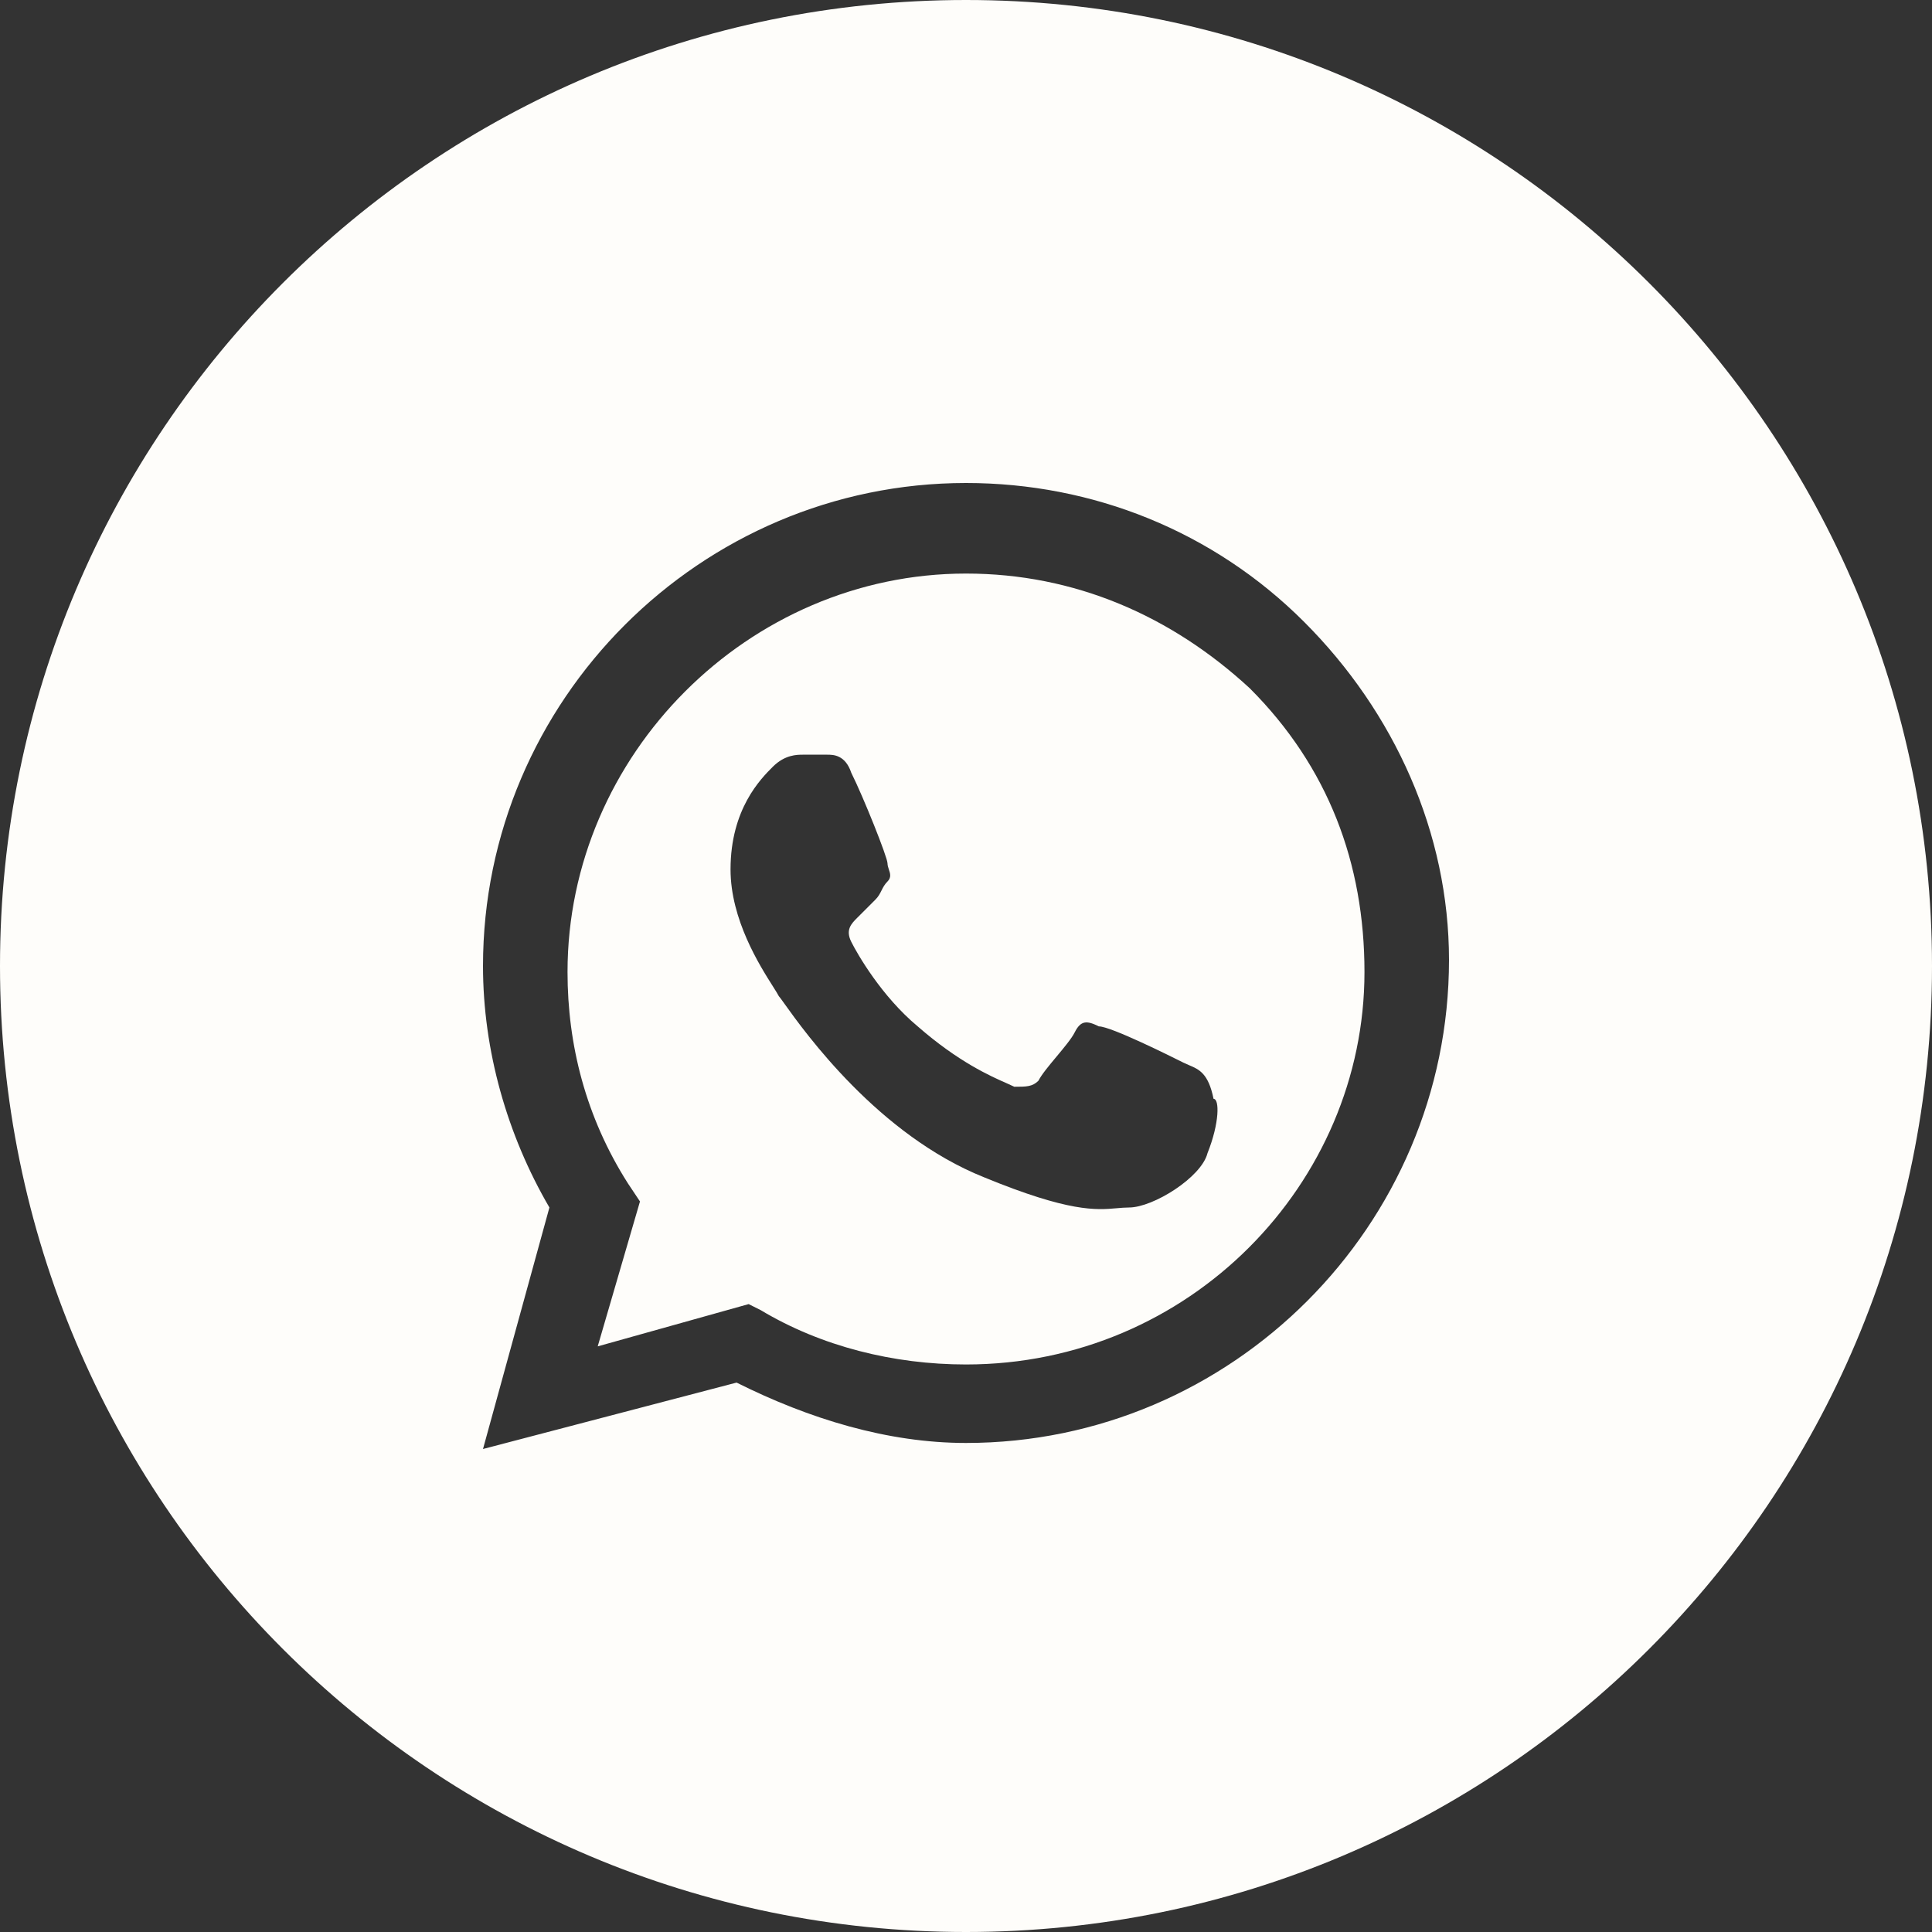
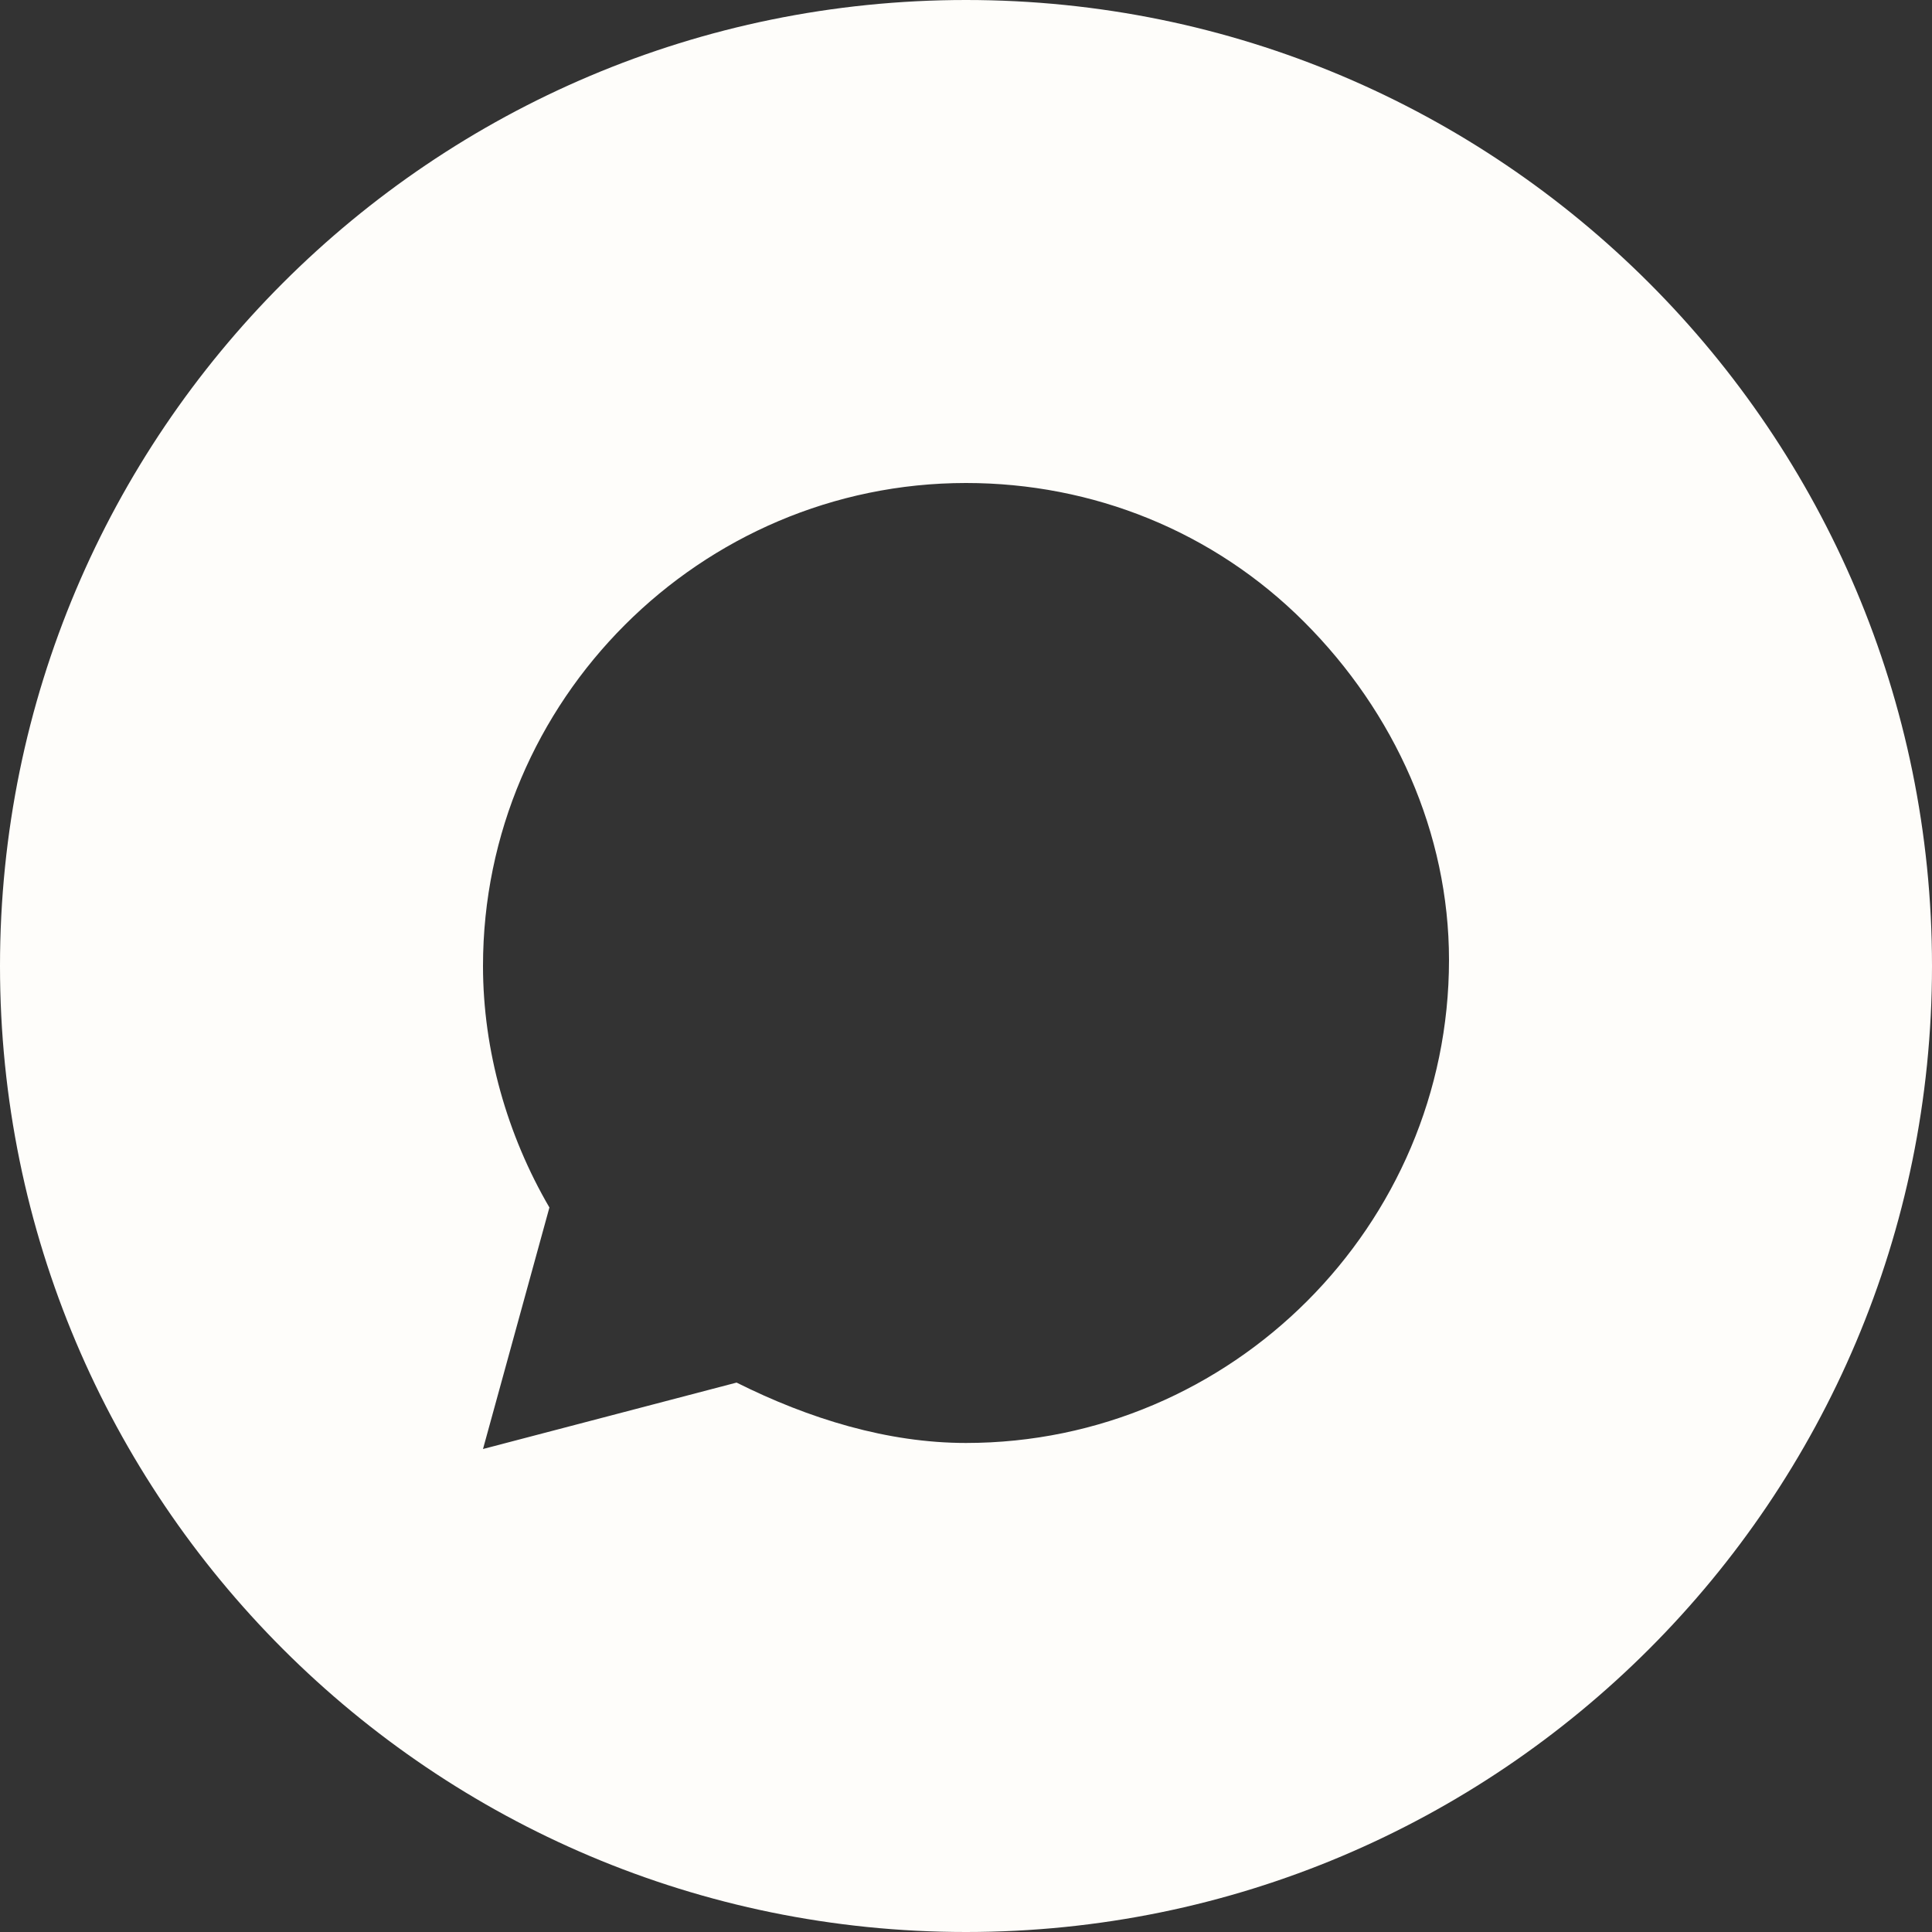
<svg xmlns="http://www.w3.org/2000/svg" width="48" height="48" viewBox="0 0 48 48" fill="none">
  <rect x="0" y="0" width="48" height="48" fill="#333333" stroke="none" />
-   <path fill-rule="evenodd" clip-rule="evenodd" d="M18.9 32.55C20.4 33.45 22.2 33.9 24 33.9C29.55 33.9 33.9 29.4 33.9 24.15C33.9 21.45 33 19.05 31.05 17.1C29.1 15.3 26.7 14.25 24 14.25C18.6 14.25 14.1 18.75 14.1 24.15C14.1 25.95 14.55 27.75 15.6 29.4L15.9 29.85L14.85 33.45L18.6 32.4L18.9 32.55ZM27.3 25.5C27.6 25.5 29.1 26.25 29.4 26.4C29.447 26.423 29.493 26.443 29.54 26.463C29.79 26.568 30.023 26.667 30.15 27.3C30.3 27.3 30.3 27.9 30 28.65C29.85 29.25 28.65 30 28.05 30C27.948 30 27.851 30.009 27.747 30.018C27.237 30.063 26.568 30.122 24.45 29.25C21.821 28.198 19.999 25.65 19.487 24.934C19.415 24.833 19.369 24.769 19.35 24.75C19.324 24.699 19.273 24.617 19.205 24.51C18.873 23.986 18.15 22.845 18.15 21.6C18.15 20.1 18.9 19.35 19.2 19.05C19.5 18.75 19.8 18.75 19.95 18.75H20.55C20.7 18.75 21 18.75 21.15 19.2C21.45 19.8 22.05 21.3 22.05 21.45C22.05 21.5 22.067 21.55 22.083 21.6C22.117 21.7 22.15 21.8 22.05 21.9C21.975 21.975 21.938 22.05 21.9 22.125C21.863 22.2 21.825 22.275 21.75 22.35L21.3 22.8C21.15 22.95 21 23.1 21.15 23.4C21.3 23.7 21.9 24.75 22.8 25.5C23.813 26.386 24.612 26.738 25.017 26.916C25.092 26.95 25.153 26.977 25.2 27C25.5 27 25.65 27 25.8 26.85C25.875 26.7 26.062 26.475 26.25 26.25C26.438 26.025 26.625 25.8 26.7 25.65C26.85 25.35 27 25.35 27.3 25.5Z" fill="#FEFDFA" />
  <path fill-rule="evenodd" clip-rule="evenodd" d="M0 24C0 10.745 10.745 0 24 0C37.255 0 48 10.745 48 24C48 37.255 37.255 48 24 48C10.745 48 0 37.255 0 24ZM24 12C27.15 12 30.15 13.2 32.4 15.45C34.65 17.7 36 20.7 36 23.85C36 30.45 30.6 35.85 24 35.85C22.05 35.85 20.1 35.25 18.3 34.35L12 36L13.65 30C12.6 28.2 12 26.1 12 24C12 17.4 17.4 12 24 12Z" fill="#FEFDFA" />
</svg>